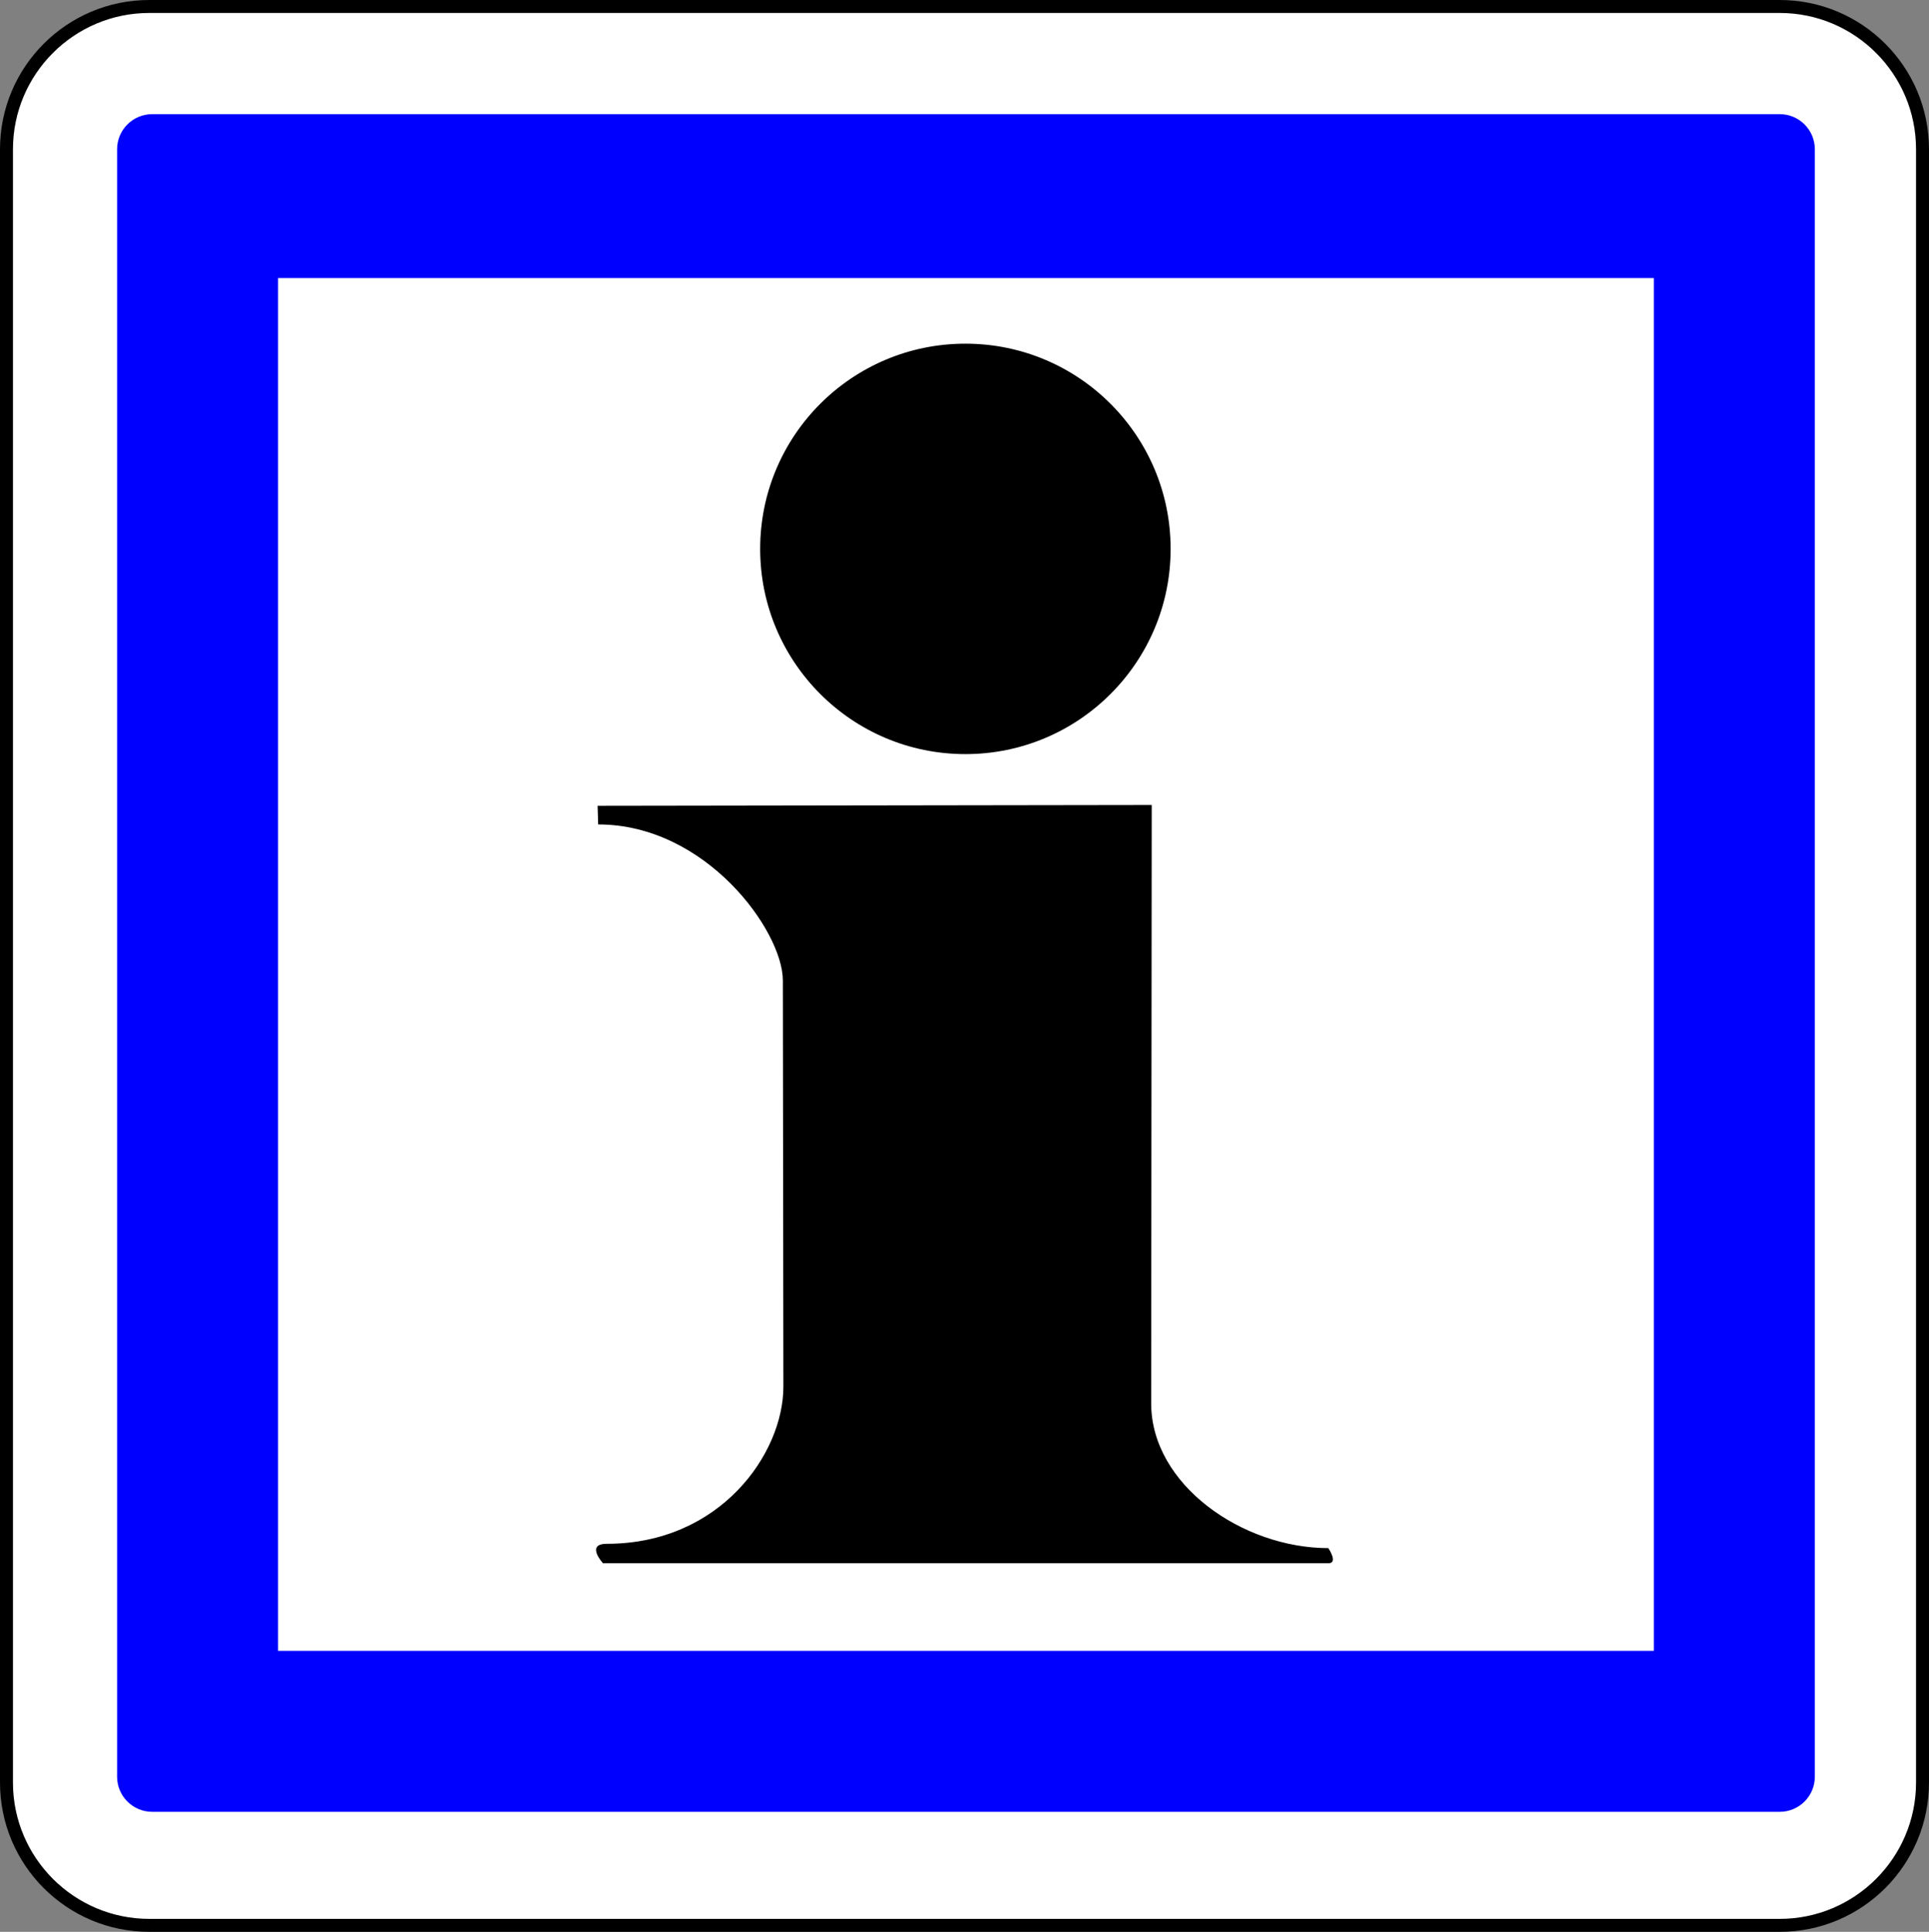
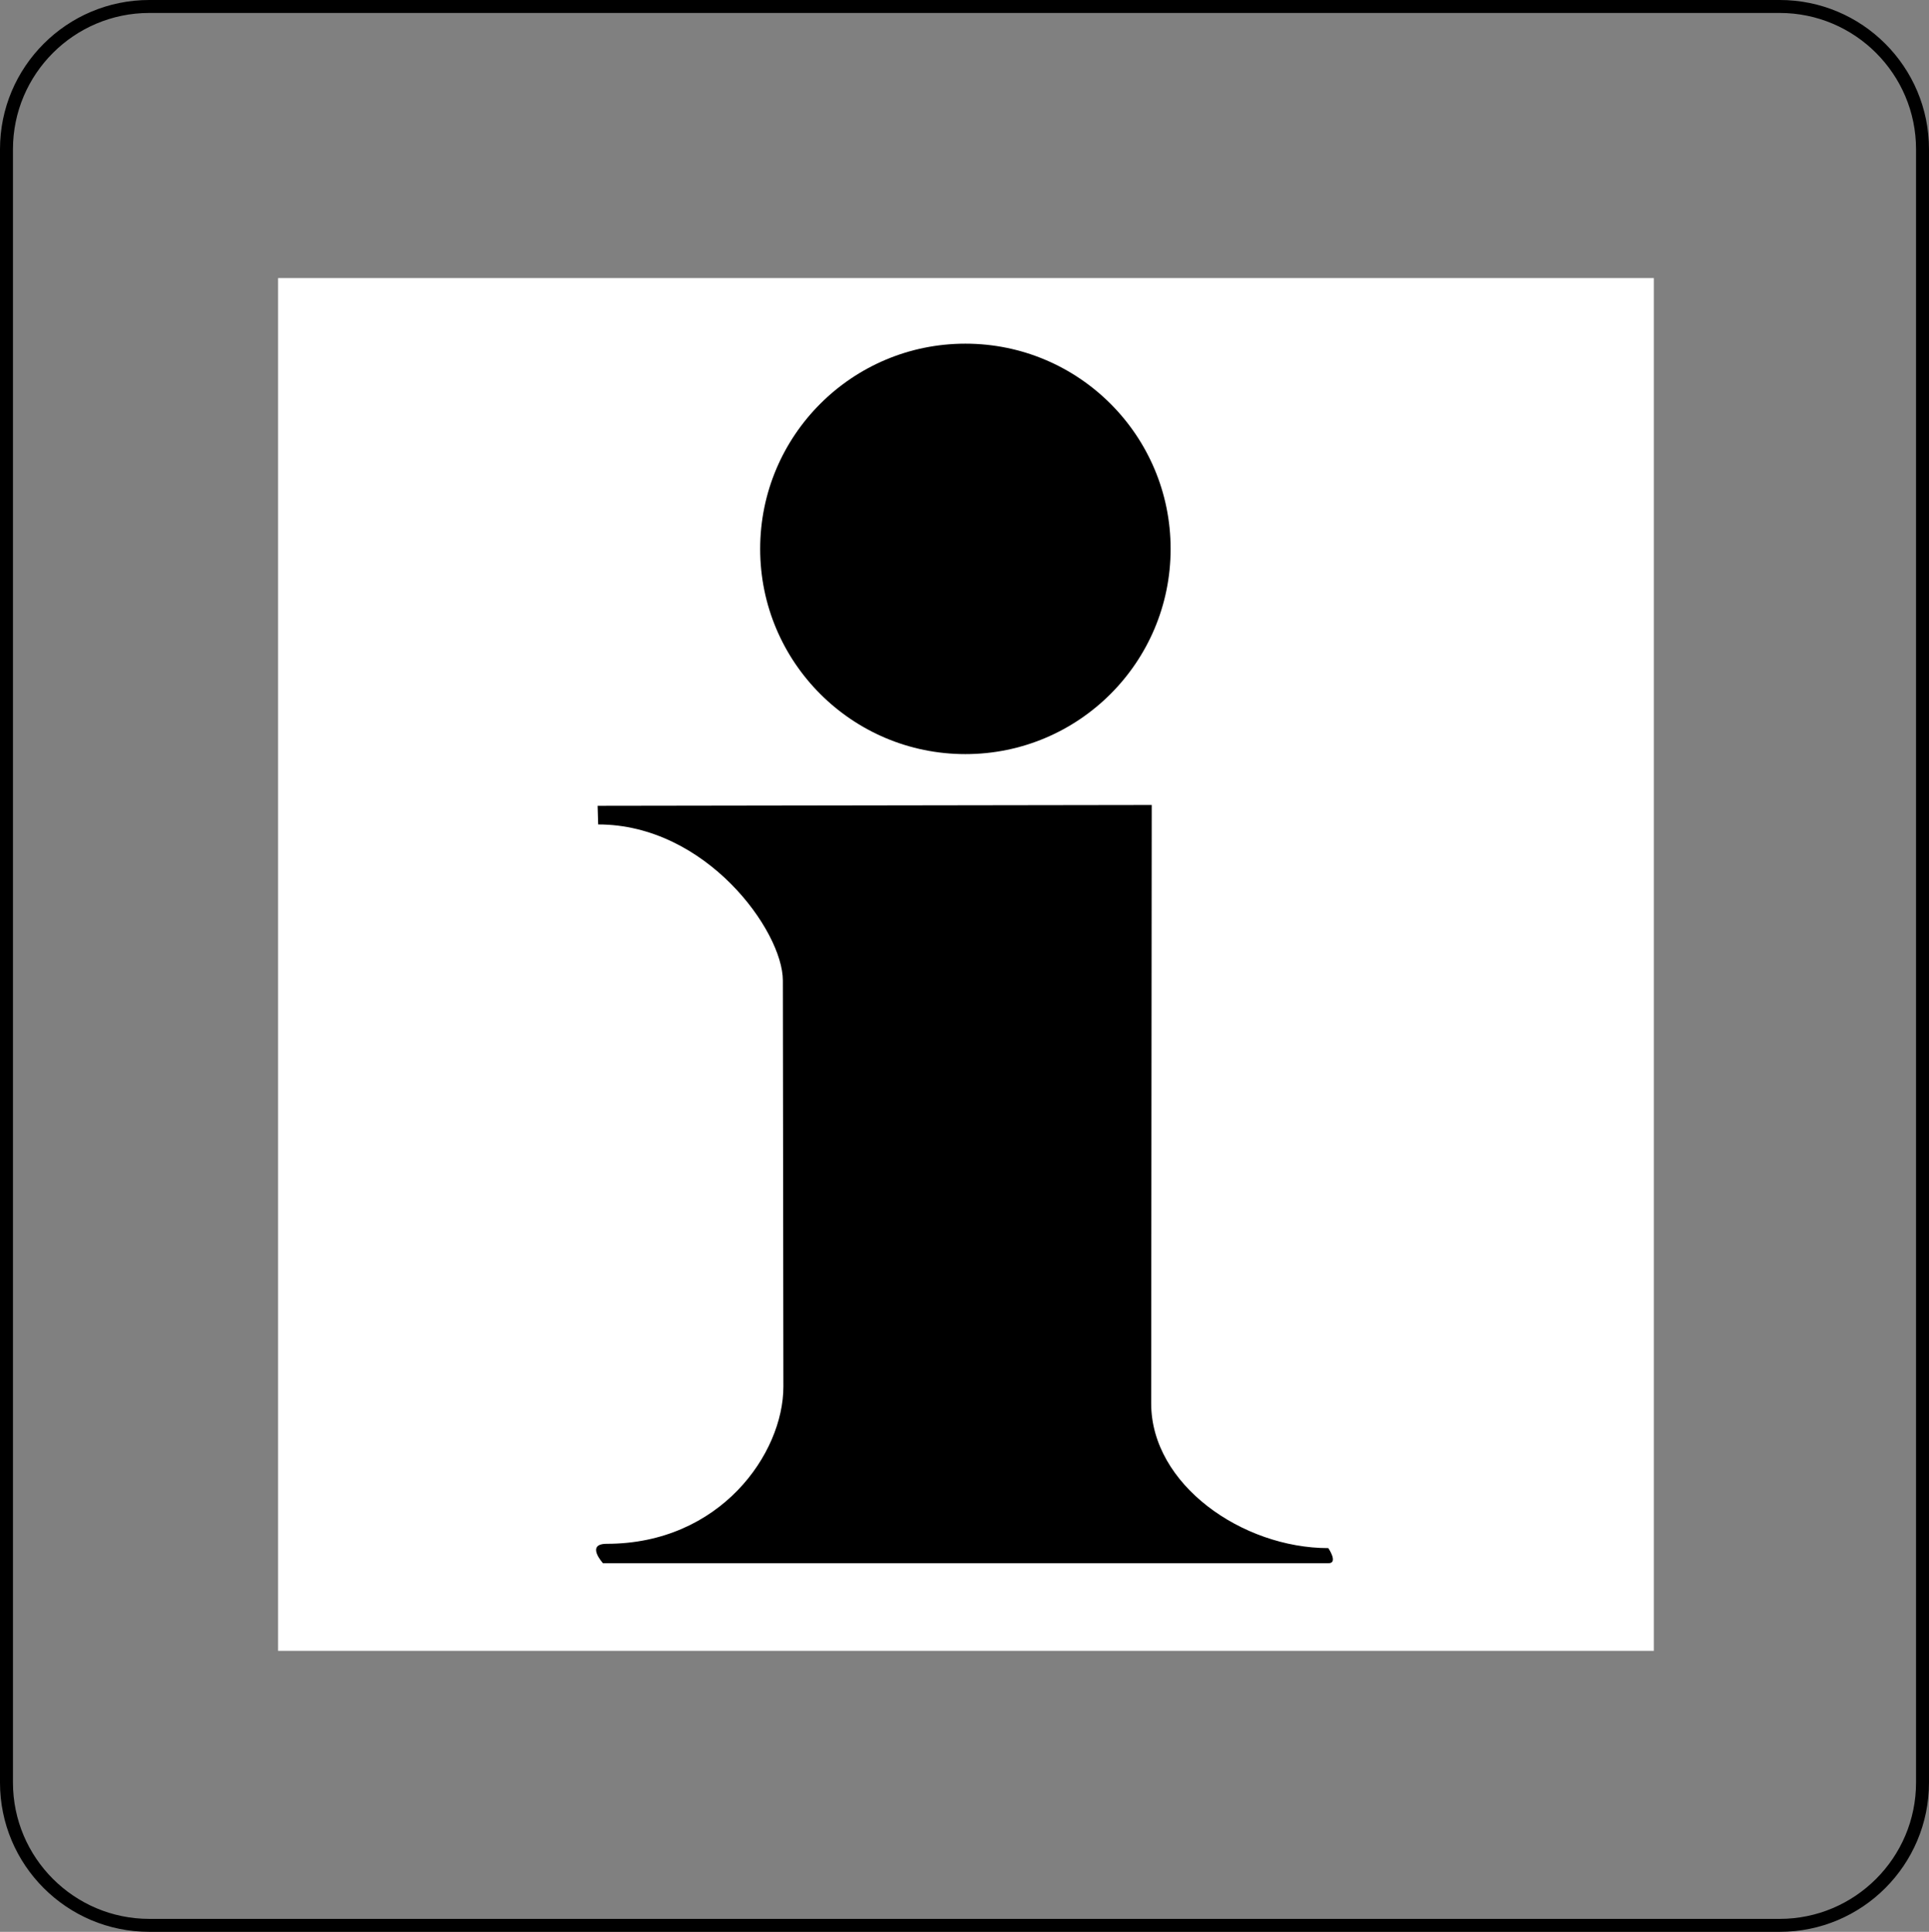
<svg xmlns="http://www.w3.org/2000/svg" version="1.1" id="Calque_2" x="0px" y="0px" width="297.638px" height="298.089px" viewBox="0 0 297.638 298.089" enable-background="new 0 0 297.638 298.089" xml:space="preserve">
  <rect x="0" y="0" width="297.638" height="298.089" fill="#808080" stroke="none" />
  <g>
-     <path fill="#FFFFFF" d="M23.034,297.089C10.884,297.089,1,287.204,1,275.055V23.034C1,10.884,10.884,1,23.034,1h251.569   c12.149,0,22.034,9.884,22.034,22.034v252.021c0,12.149-9.885,22.034-22.034,22.034H23.034z" />
    <path d="M274.604,2c11.599,0,21.034,9.436,21.034,21.034v252.021c0,11.599-9.436,21.034-21.034,21.034H23.034   C11.436,296.089,2,286.653,2,275.055V23.034C2,11.436,11.436,2,23.034,2H274.604 M274.604,0H23.034C10.313,0,0,10.313,0,23.034   v252.021c0,12.722,10.313,23.034,23.034,23.034h251.569c12.722,0,23.034-10.313,23.034-23.034V23.034   C297.638,10.313,287.325,0,274.604,0L274.604,0z" />
  </g>
-   <path fill="#0000FF" d="M280.023,274.151c0,2.993-2.427,5.42-5.42,5.42H23.486c-2.993,0-5.419-2.427-5.419-5.42V23.034  c0-2.993,2.427-5.42,5.419-5.42h251.118c2.993,0,5.42,2.427,5.42,5.42V274.151z" />
  <rect x="42.907" y="42.907" fill="#FFFFFF" width="212.274" height="211.824" />
  <g>
    <path fill-rule="evenodd" clip-rule="evenodd" d="M92.208,124.339l85.5-0.125l-0.084,92.333c0,12.542,14.084,22.333,27.334,22.333   c0,0,1.575,2.328,0.029,2.328H93.034c0,0-2.749-2.994,0.591-2.994c17.5,0,27.25-13.917,27.25-24.25l-0.082-62.666   c0-7.625-11.834-24.084-28.5-24.084L92.208,124.339z" />
    <circle fill-rule="evenodd" clip-rule="evenodd" cx="148.958" cy="84.696" r="31.666" />
  </g>
</svg>